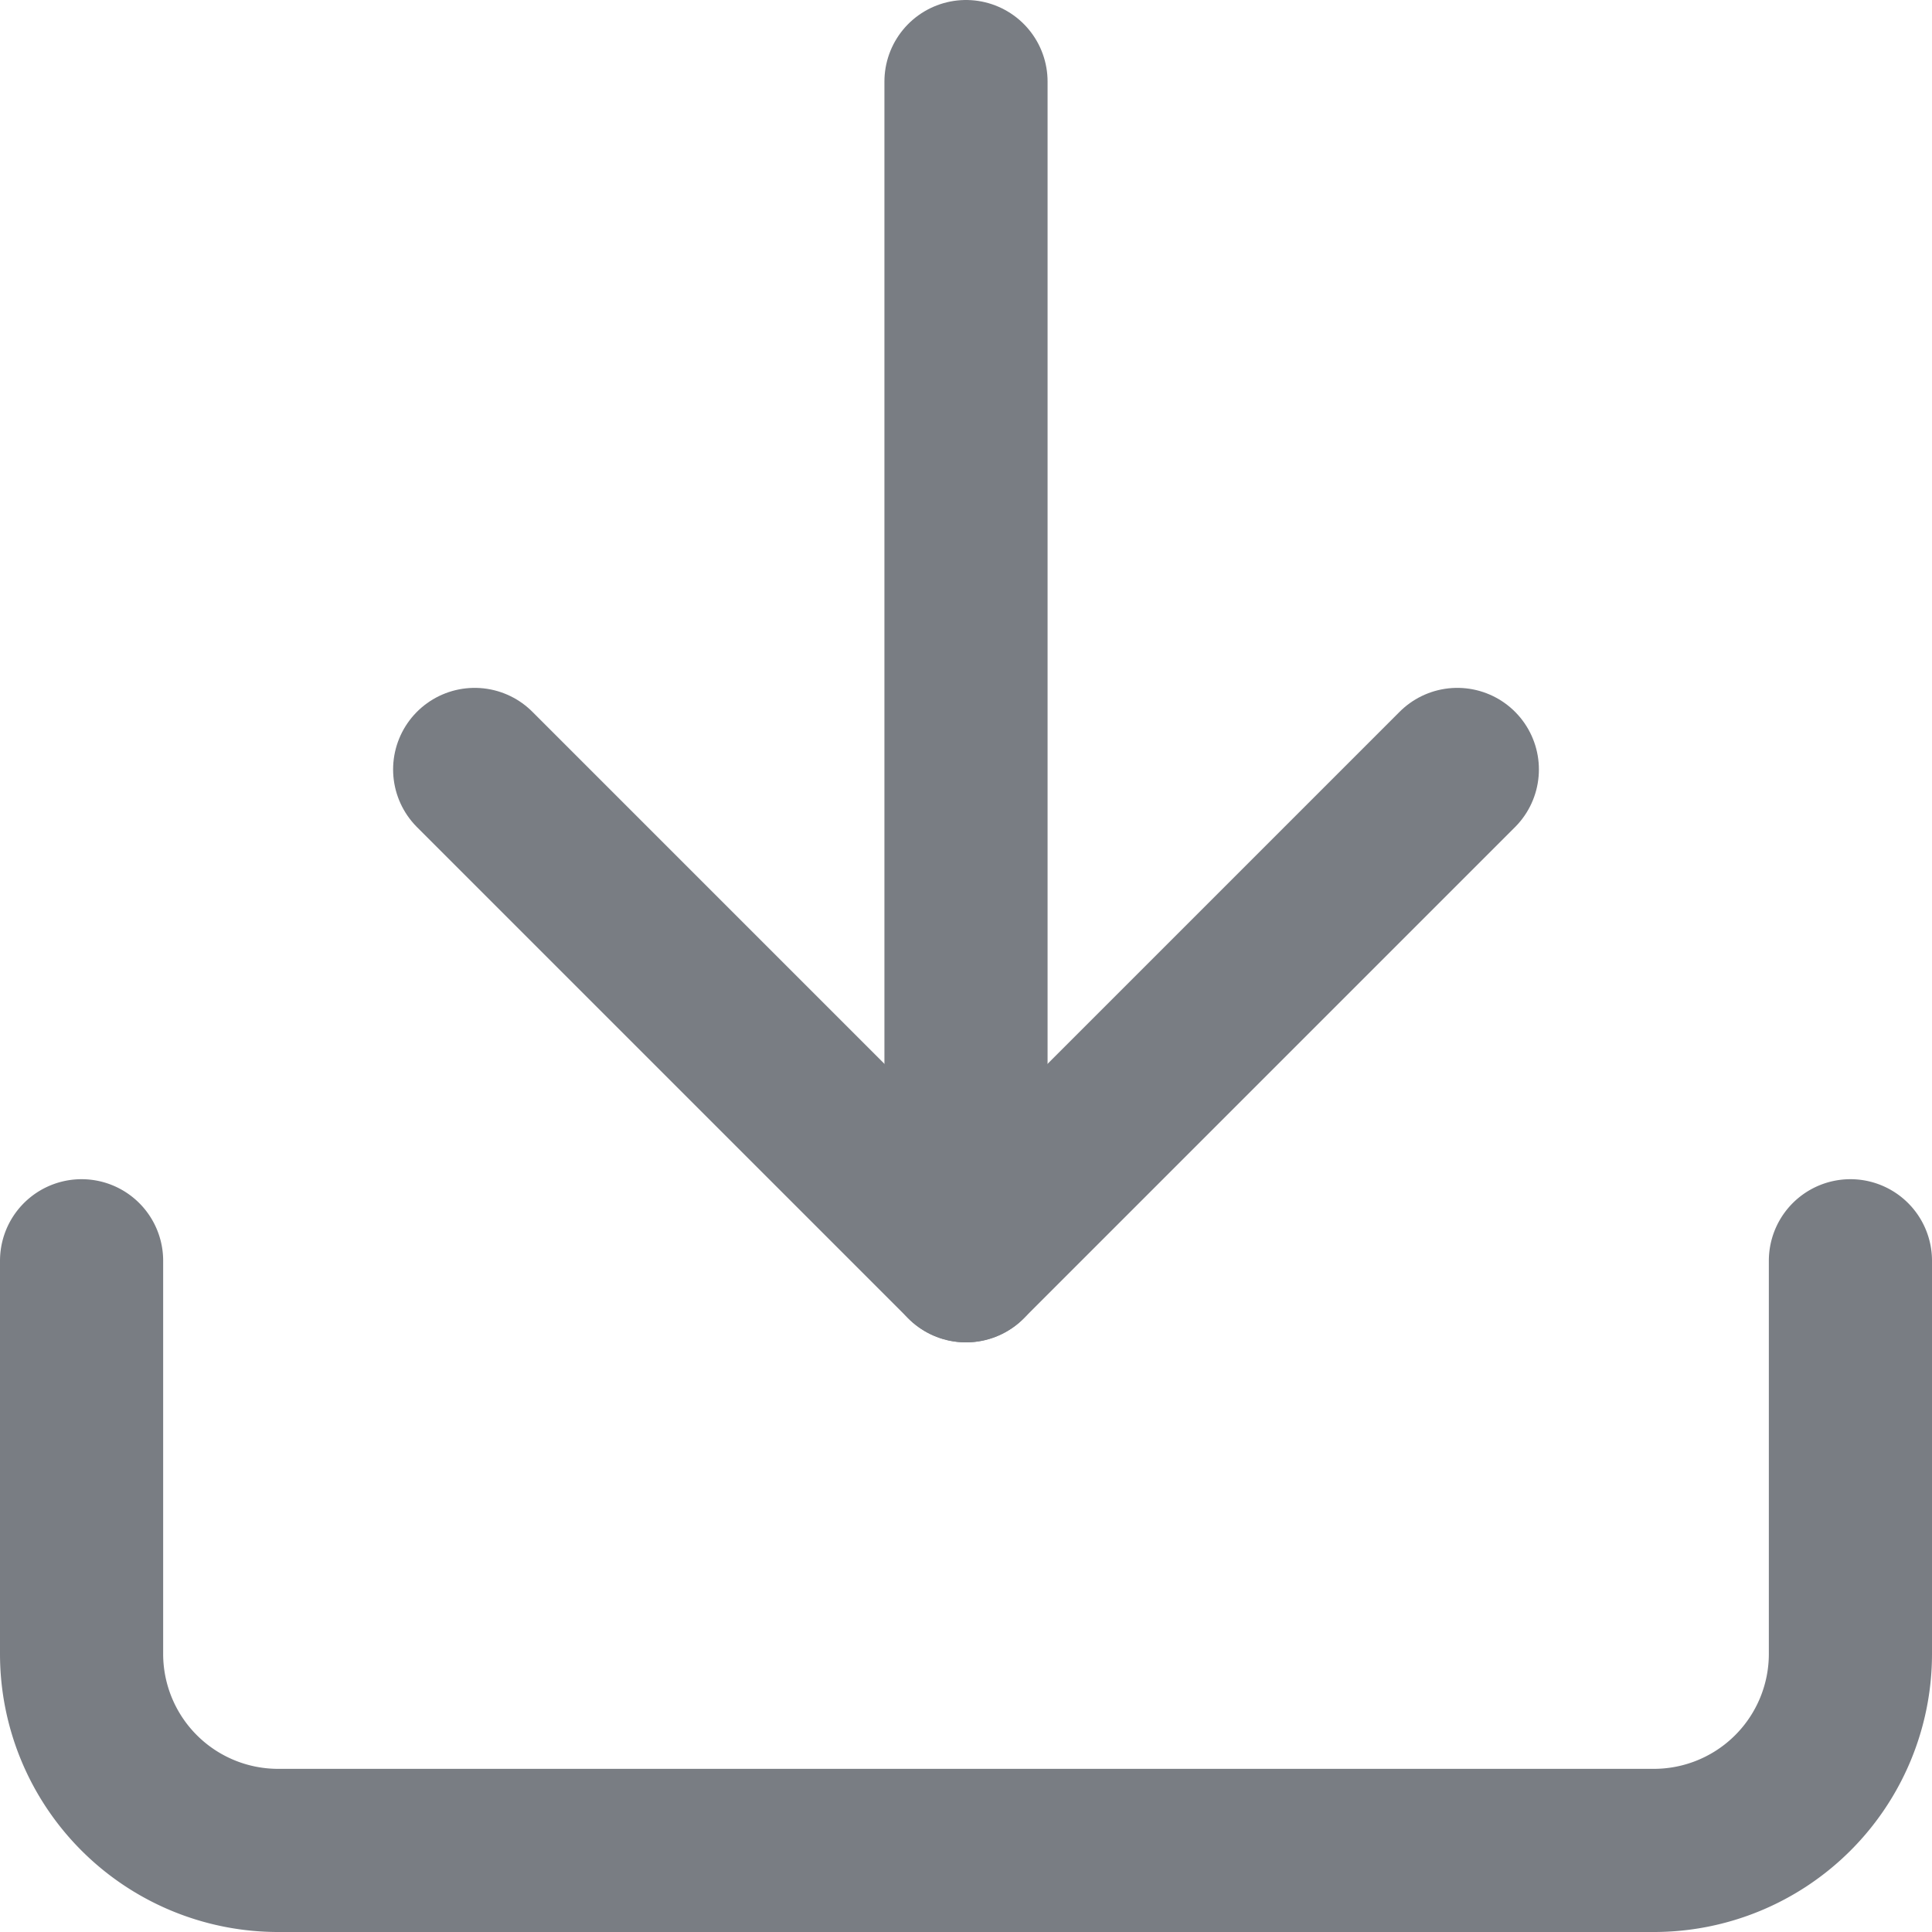
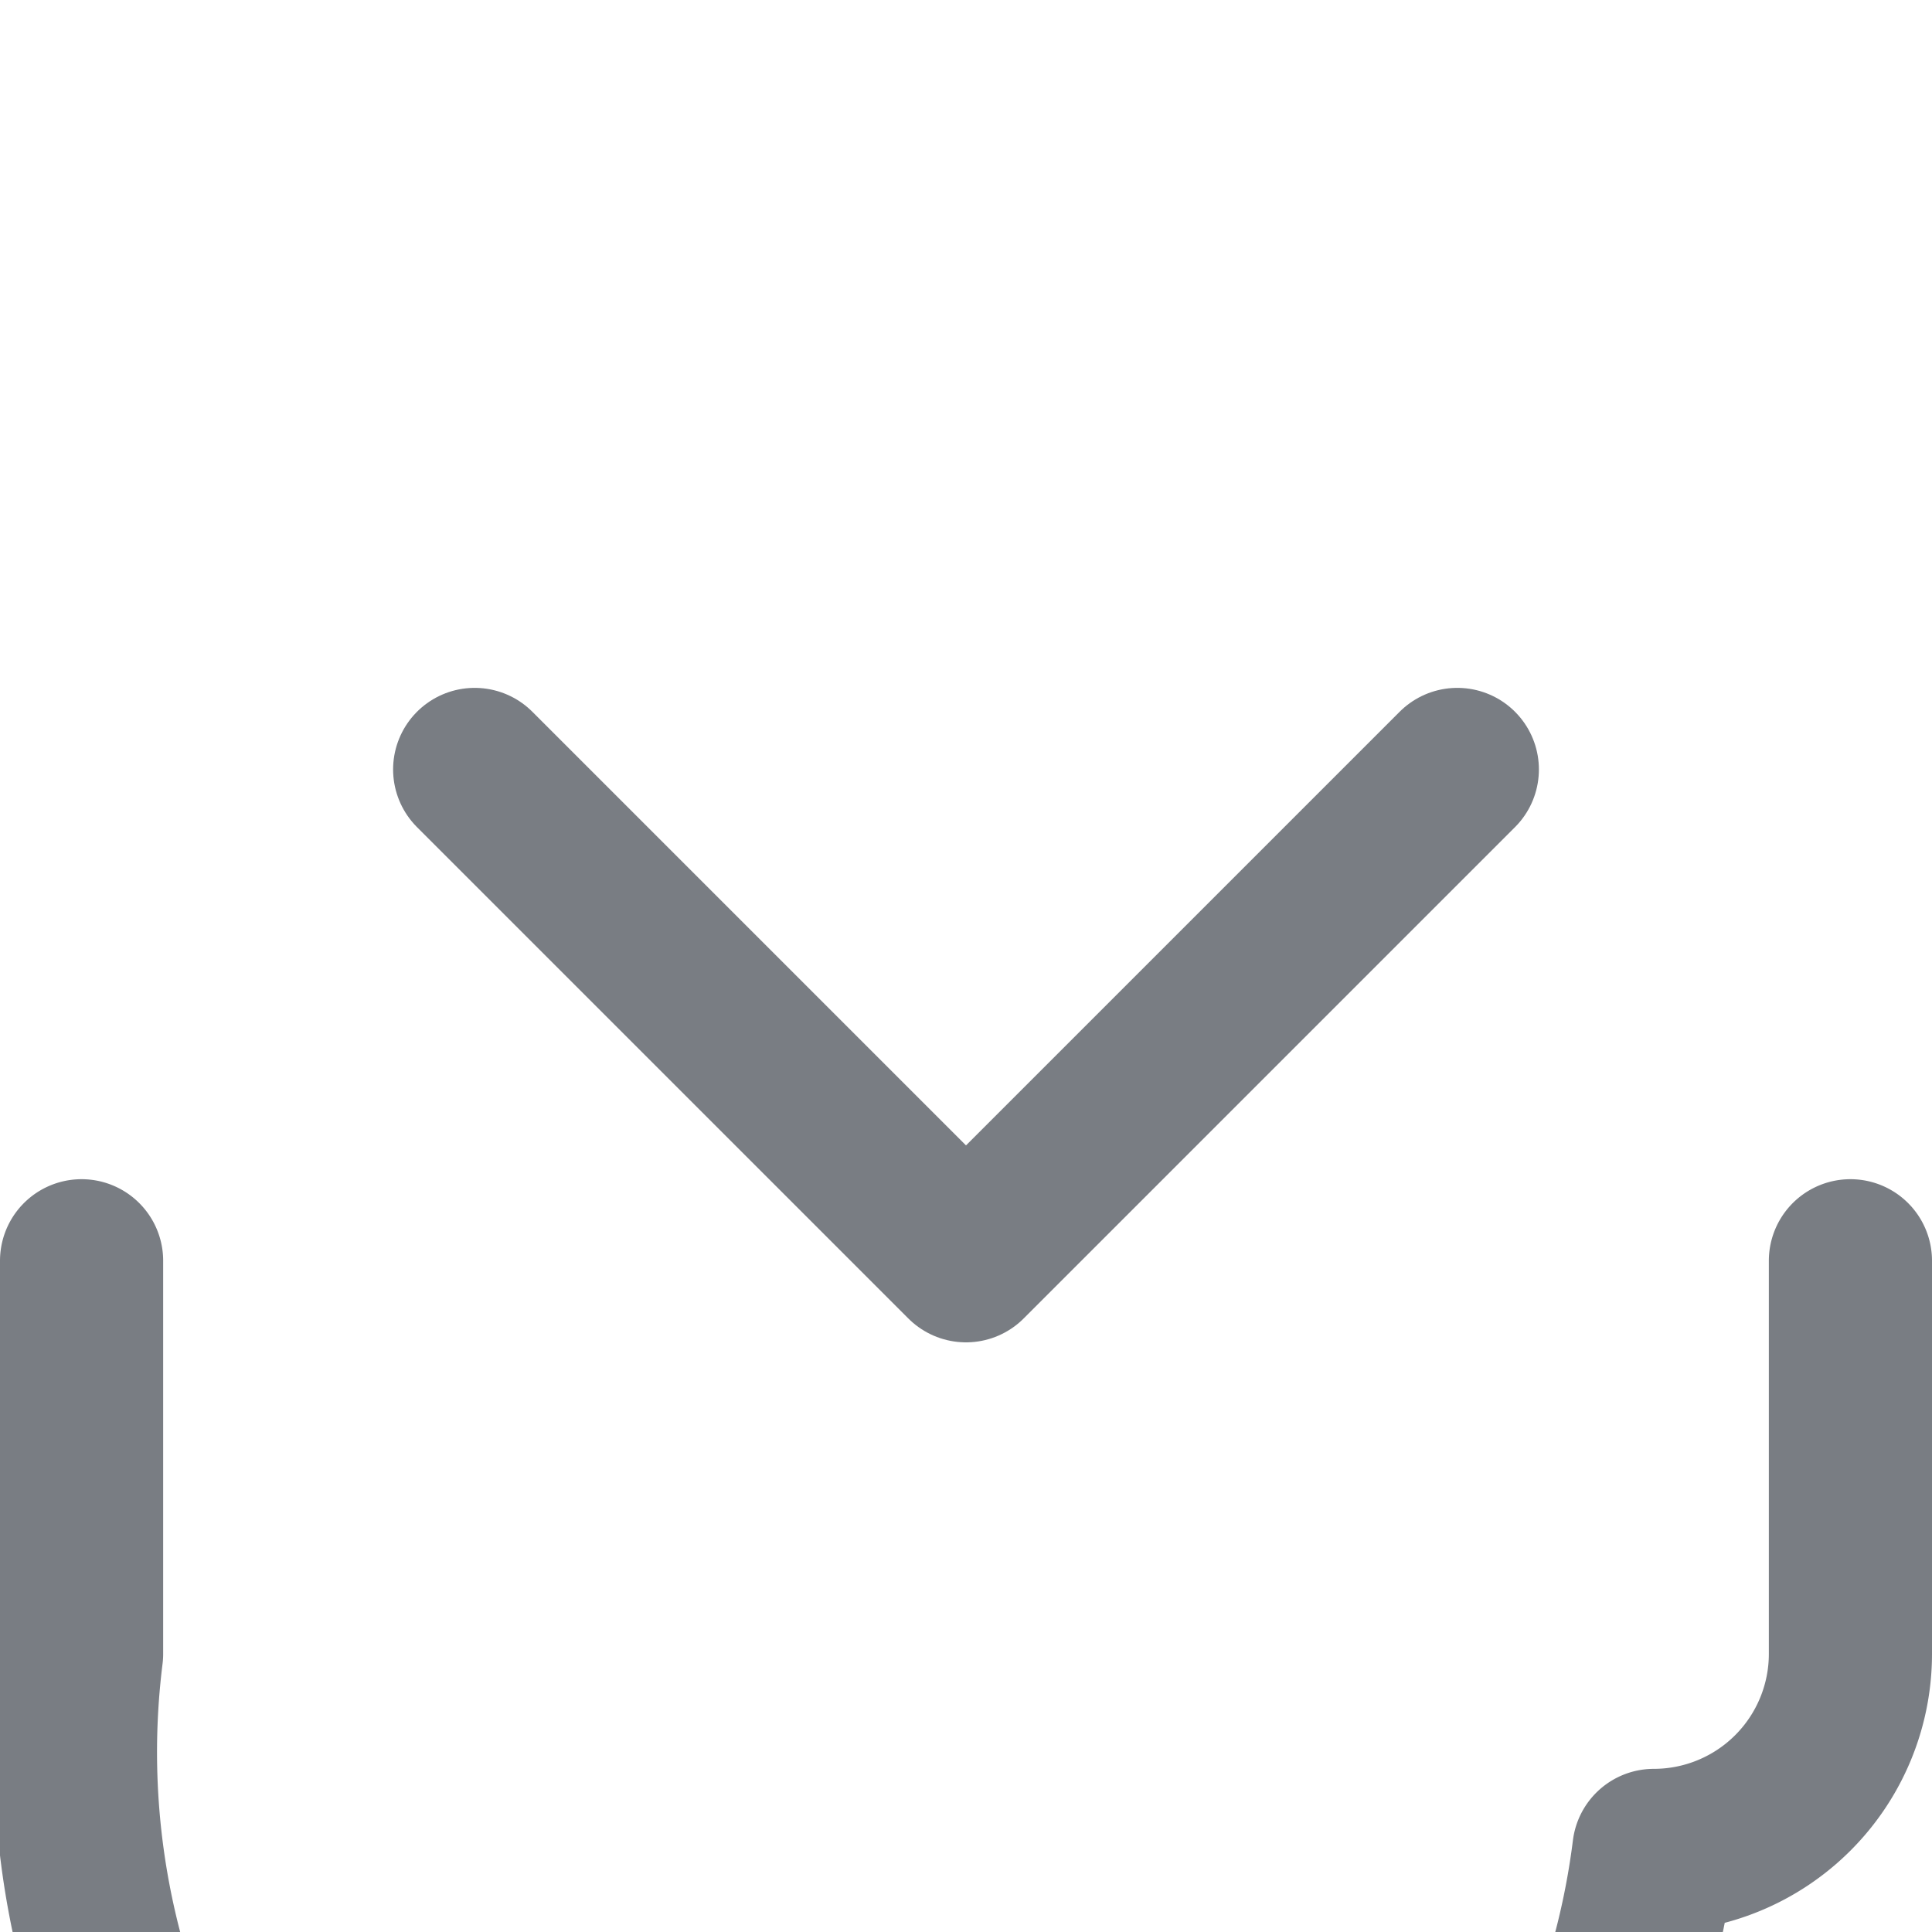
<svg xmlns="http://www.w3.org/2000/svg" width="17.762" height="17.762" viewBox="0 0 17.762 17.762">
  <defs>
    <style>.a{opacity:0.6;}.b{fill:none;stroke:#202631;stroke-linecap:round;stroke-linejoin:round;stroke-width:1.5px;}</style>
  </defs>
  <g class="a" transform="translate(-3.75 -3.75)">
-     <path class="b" d="M20.762,22.5v3.614a1.807,1.807,0,0,1-1.807,1.807H6.307A1.807,1.807,0,0,1,4.5,26.114V22.5" transform="translate(0 -7.159)" />
+     <path class="b" d="M20.762,22.5v3.614a1.807,1.807,0,0,1-1.807,1.807A1.807,1.807,0,0,1,4.5,26.114V22.5" transform="translate(0 -7.159)" />
    <path class="b" d="M10.5,15l4.517,4.517L19.534,15" transform="translate(-2.386 -4.176)" />
-     <path class="b" d="M18,15.341V4.5" transform="translate(-5.369)" />
  </g>
</svg>